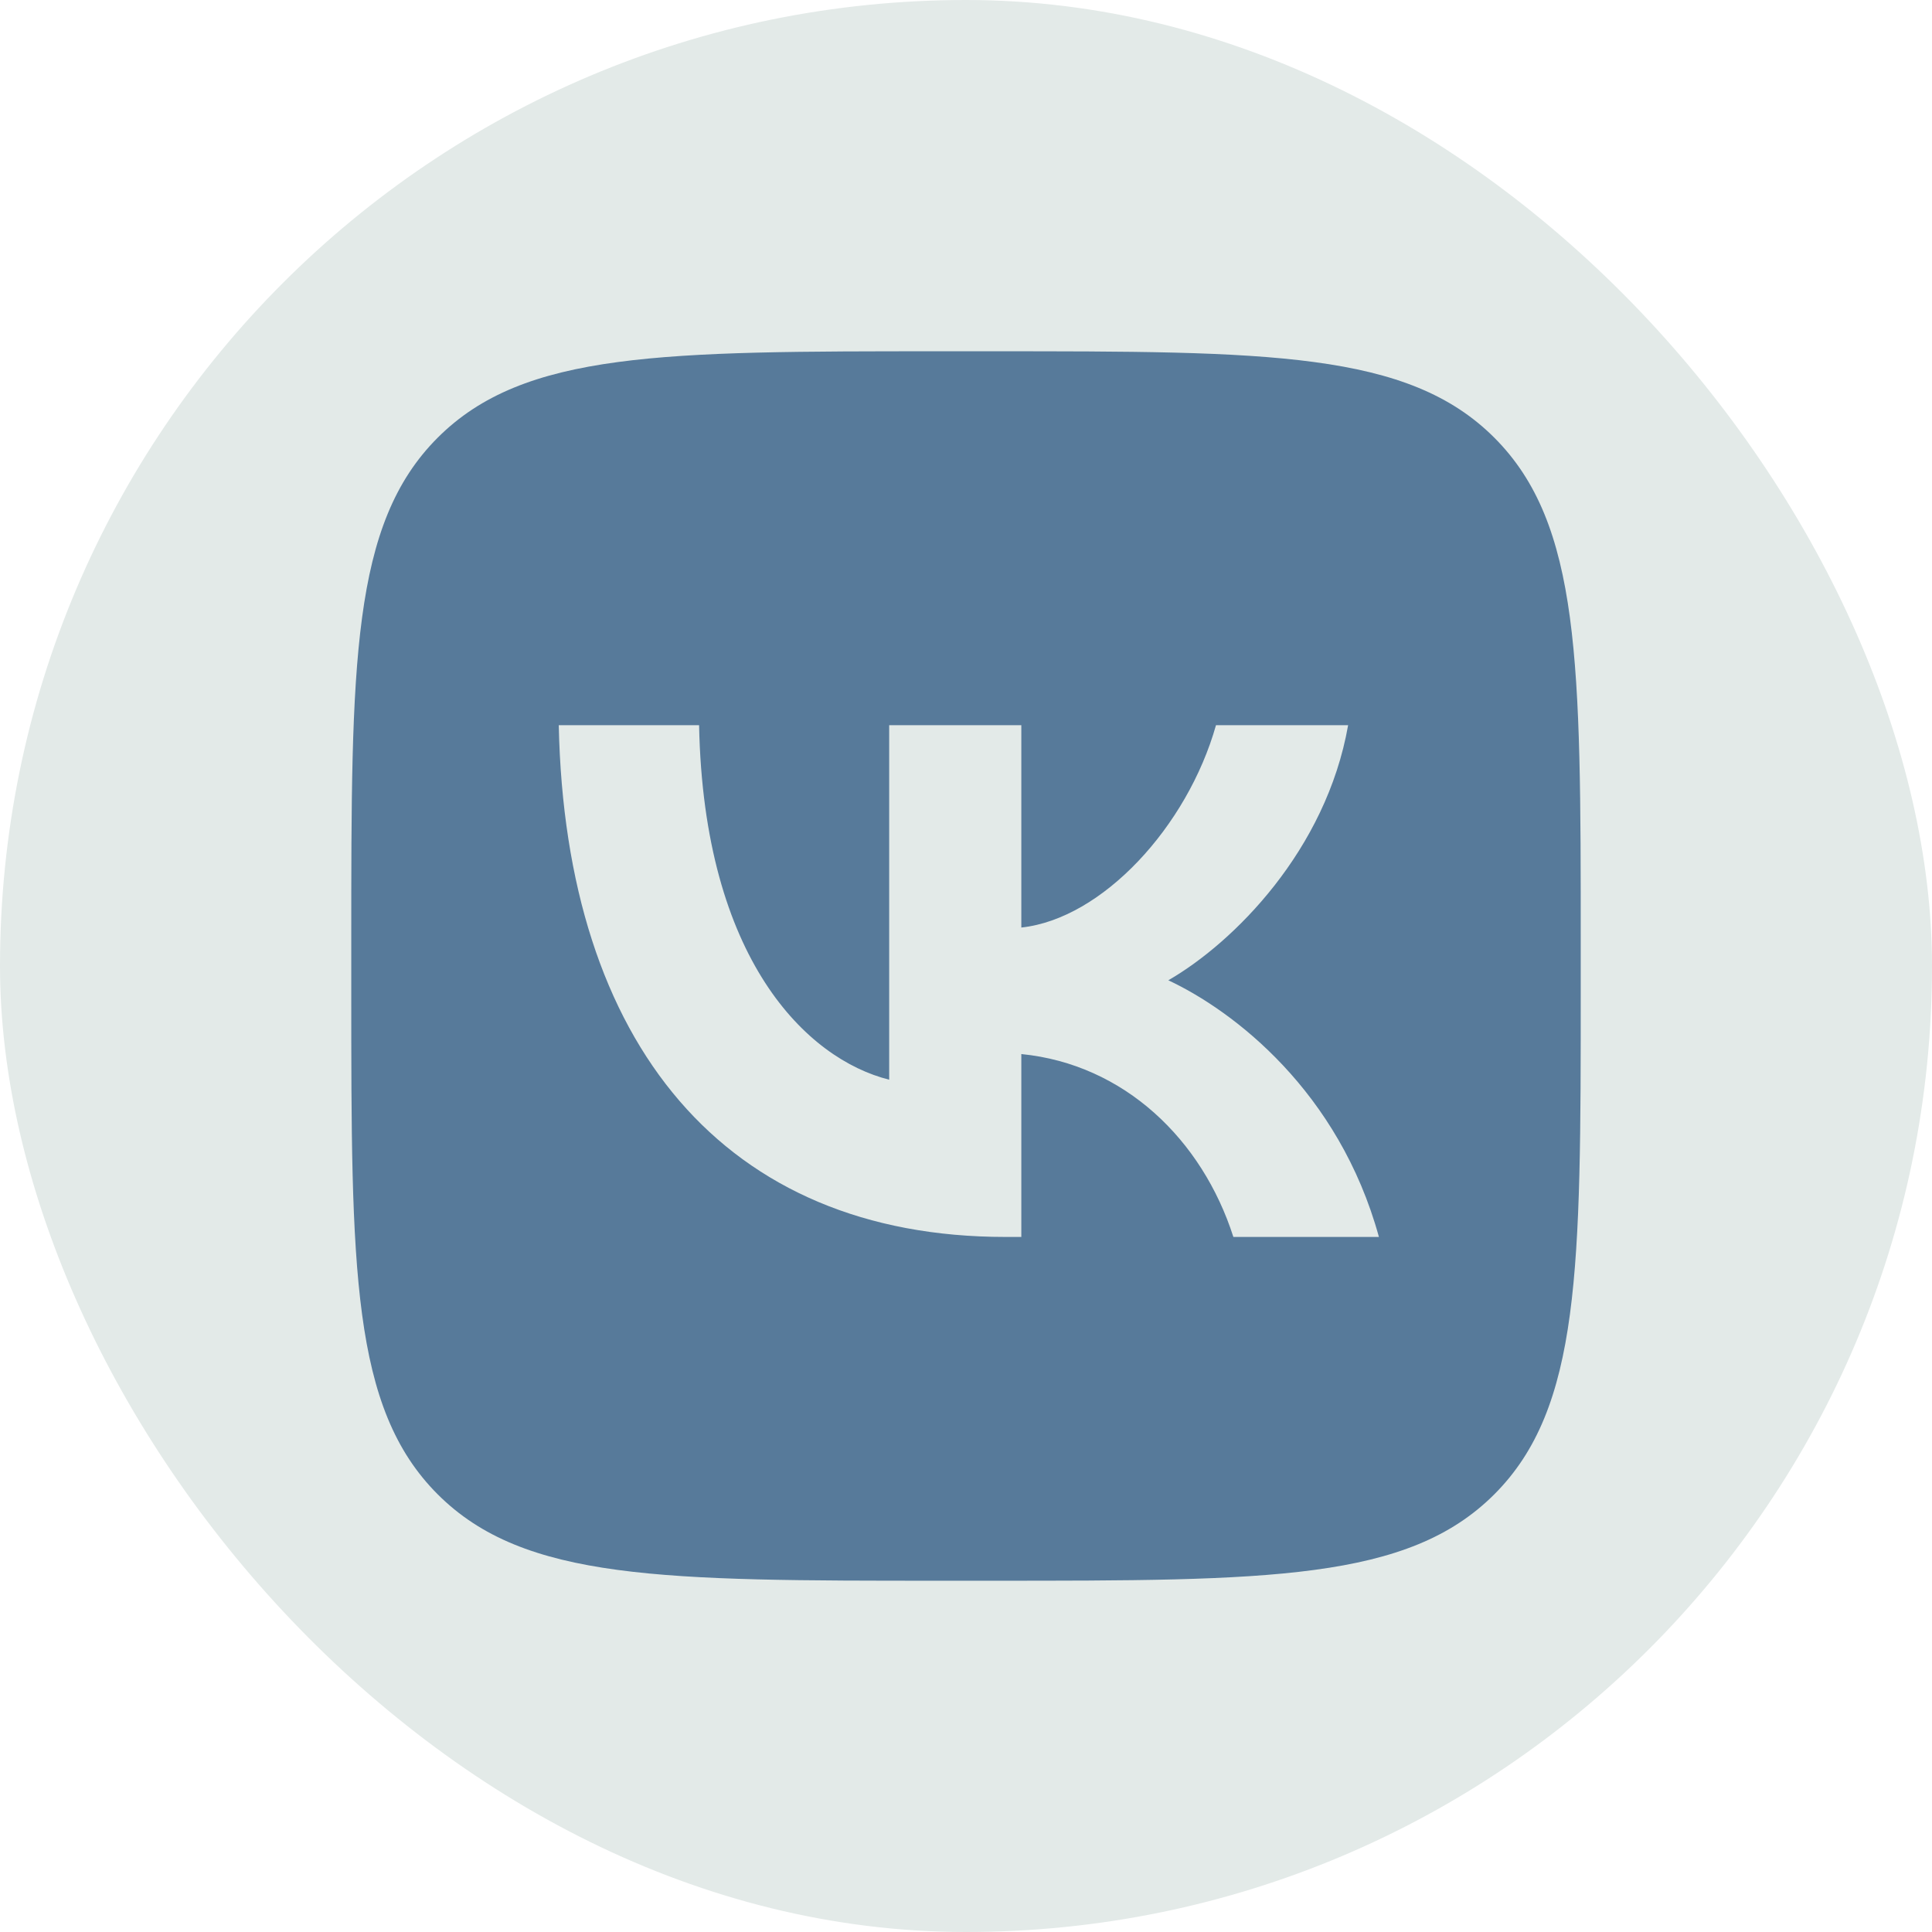
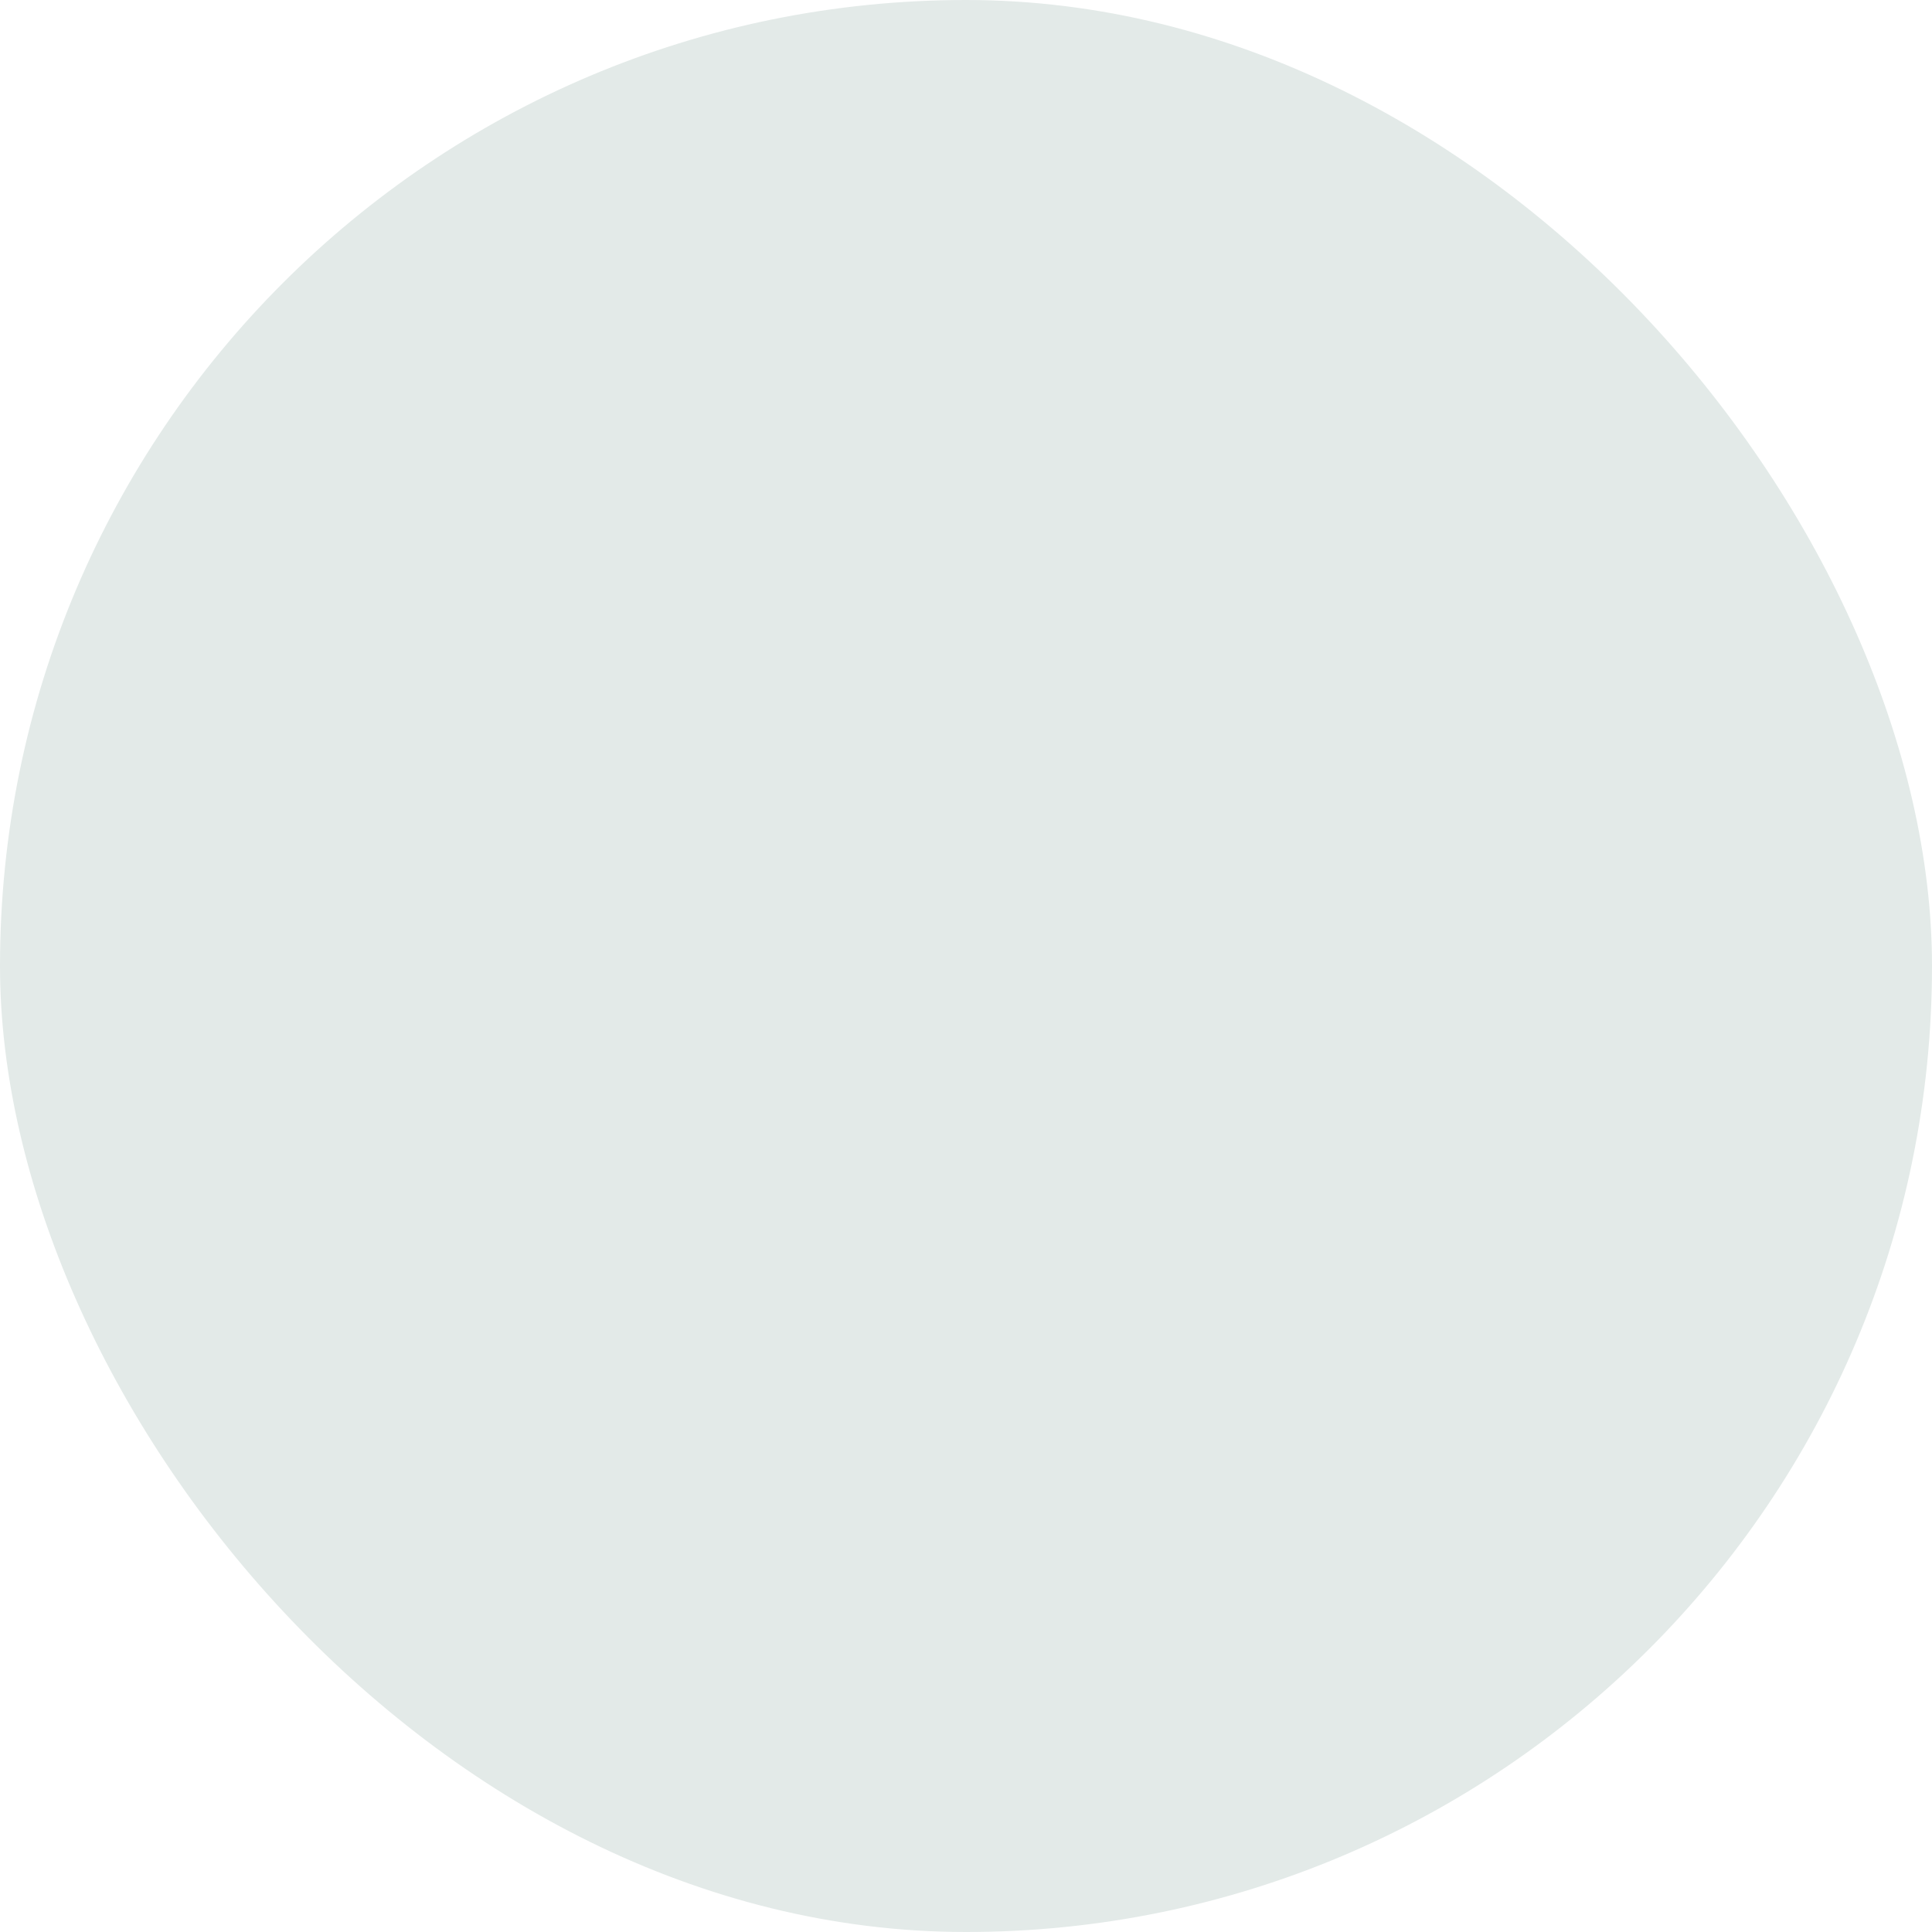
<svg xmlns="http://www.w3.org/2000/svg" width="33" height="33" viewBox="0 0 33 33" fill="none">
  <rect width="33" height="33" rx="16.5" fill="#E3EAE8" />
  <g clip-path="url(#clip0_2006_354)">
-     <path d="M6 16.08C6 11.328 6 8.952 7.476 7.476C8.952 6 11.328 6 16.08 6H16.92C21.672 6 24.048 6 25.524 7.476C27 8.952 27 11.328 27 16.08V16.92C27 21.672 27 24.048 25.524 25.524C24.048 27 21.672 27 16.92 27H16.08C11.328 27 8.952 27 7.476 25.524C6 24.048 6 21.672 6 16.92V16.08Z" fill="#577A9A" />
    <path d="M17.174 21.128C12.387 21.128 9.658 17.847 9.544 12.387H11.941C12.02 16.394 13.787 18.092 15.188 18.442V12.387H17.445V15.843C18.828 15.694 20.28 14.119 20.77 12.387H23.027C22.651 14.522 21.076 16.097 19.956 16.744C21.076 17.269 22.87 18.643 23.553 21.128H21.067C20.534 19.465 19.204 18.179 17.445 18.004V21.128H17.174Z" fill="#E3EAE8" />
  </g>
  <defs>
    <clipPath id="clip0_2006_354">
-       <rect width="21" height="21" fill="white" transform="translate(6 6)" />
-     </clipPath>
+       </clipPath>
  </defs>
</svg>